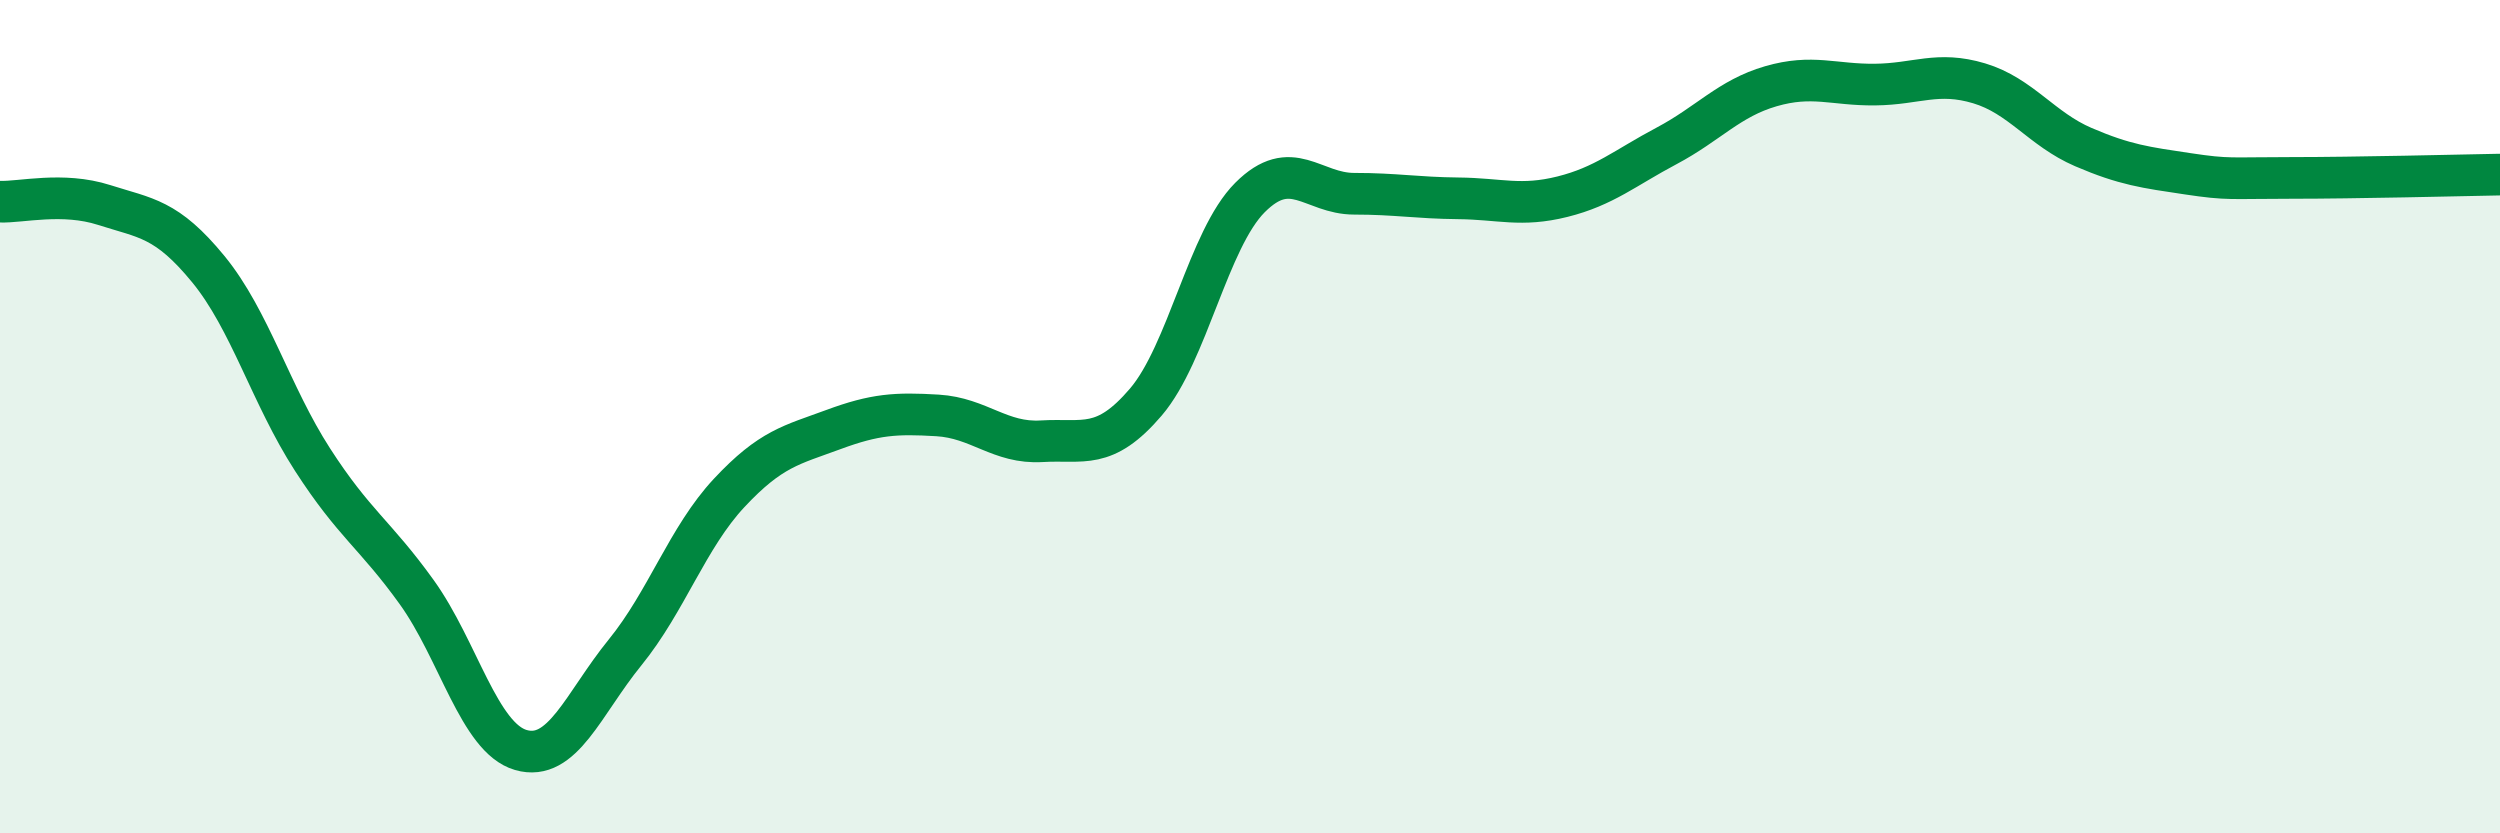
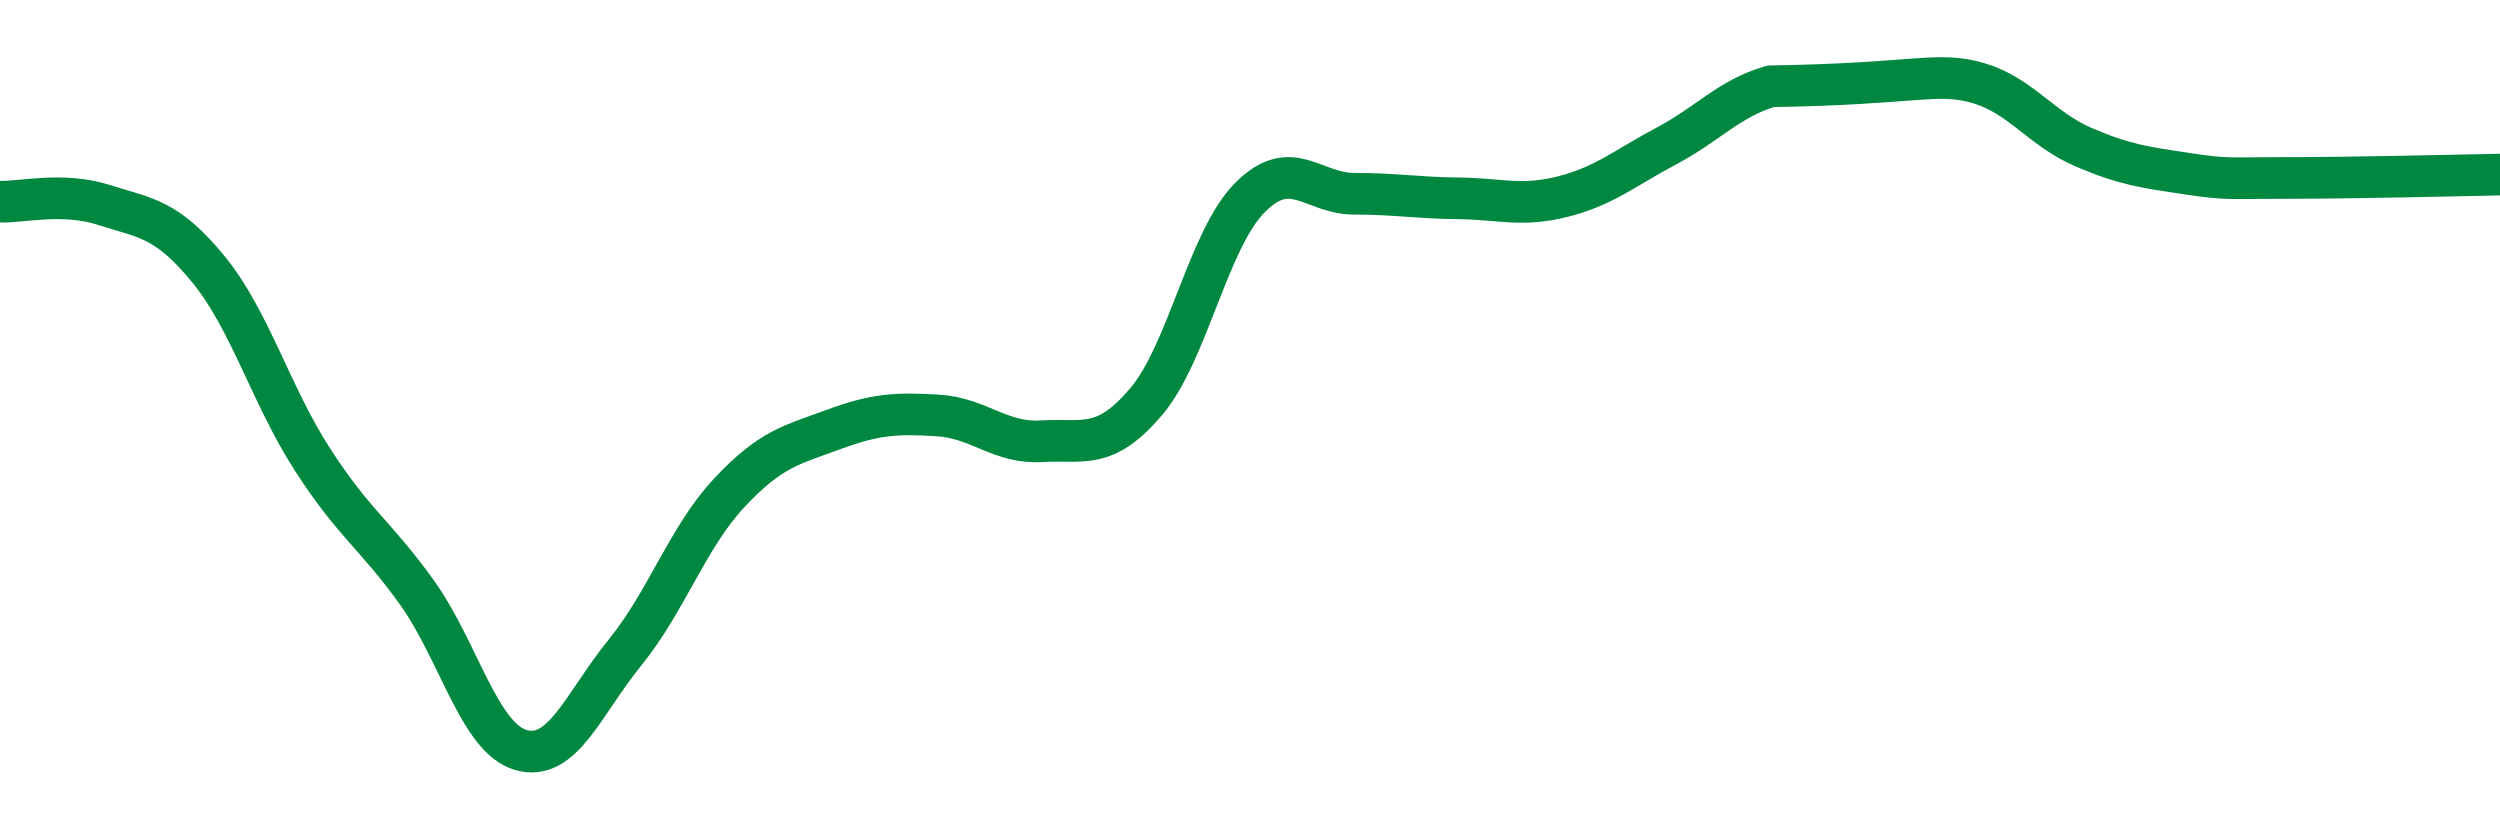
<svg xmlns="http://www.w3.org/2000/svg" width="60" height="20" viewBox="0 0 60 20">
-   <path d="M 0,4.84 C 0.5,4.86 1.5,4.6 2.5,4.92 C 3.5,5.24 4,5.24 5,6.46 C 6,7.68 6.5,9.48 7.5,11.03 C 8.5,12.58 9,12.82 10,14.21 C 11,15.6 11.5,17.71 12.5,18 C 13.5,18.29 14,16.89 15,15.66 C 16,14.43 16.5,12.9 17.5,11.83 C 18.5,10.76 19,10.68 20,10.31 C 21,9.94 21.5,9.91 22.5,9.97 C 23.5,10.03 24,10.65 25,10.59 C 26,10.53 26.5,10.82 27.5,9.65 C 28.5,8.48 29,5.74 30,4.74 C 31,3.74 31.5,4.65 32.5,4.65 C 33.5,4.65 34,4.75 35,4.76 C 36,4.77 36.5,4.97 37.5,4.72 C 38.5,4.47 39,4.03 40,3.5 C 41,2.97 41.5,2.36 42.5,2.07 C 43.5,1.78 44,2.04 45,2.03 C 46,2.02 46.5,1.7 47.5,2 C 48.5,2.3 49,3.1 50,3.53 C 51,3.96 51.5,4.02 52.5,4.17 C 53.5,4.32 53.5,4.27 55,4.27 C 56.5,4.27 59,4.21 60,4.19L60 20L0 20Z" fill="#008740" opacity="0.1" stroke-linecap="round" stroke-linejoin="round" />
-   <path d="M 0,4.84 C 0.5,4.86 1.5,4.6 2.5,4.92 C 3.5,5.24 4,5.24 5,6.46 C 6,7.68 6.5,9.48 7.5,11.03 C 8.5,12.58 9,12.82 10,14.21 C 11,15.6 11.5,17.71 12.5,18 C 13.5,18.29 14,16.89 15,15.66 C 16,14.43 16.5,12.9 17.5,11.83 C 18.5,10.76 19,10.68 20,10.31 C 21,9.94 21.5,9.91 22.5,9.97 C 23.5,10.03 24,10.65 25,10.59 C 26,10.53 26.5,10.82 27.5,9.65 C 28.5,8.48 29,5.74 30,4.74 C 31,3.74 31.5,4.65 32.5,4.65 C 33.5,4.65 34,4.75 35,4.76 C 36,4.77 36.5,4.97 37.5,4.72 C 38.5,4.47 39,4.03 40,3.5 C 41,2.97 41.5,2.36 42.5,2.07 C 43.5,1.78 44,2.04 45,2.03 C 46,2.02 46.5,1.7 47.5,2 C 48.5,2.3 49,3.1 50,3.53 C 51,3.96 51.5,4.02 52.5,4.17 C 53.5,4.32 53.5,4.27 55,4.27 C 56.5,4.27 59,4.21 60,4.19" stroke="#008740" stroke-width="1" fill="none" stroke-linecap="round" stroke-linejoin="round" />
+   <path d="M 0,4.84 C 0.5,4.86 1.5,4.6 2.5,4.92 C 3.5,5.24 4,5.24 5,6.46 C 6,7.68 6.5,9.48 7.5,11.03 C 8.5,12.58 9,12.82 10,14.21 C 11,15.6 11.5,17.71 12.5,18 C 13.5,18.29 14,16.89 15,15.66 C 16,14.43 16.5,12.9 17.5,11.83 C 18.5,10.76 19,10.68 20,10.31 C 21,9.94 21.5,9.91 22.5,9.97 C 23.5,10.03 24,10.65 25,10.59 C 26,10.53 26.5,10.82 27.5,9.65 C 28.5,8.48 29,5.74 30,4.74 C 31,3.74 31.5,4.65 32.5,4.65 C 33.5,4.65 34,4.75 35,4.76 C 36,4.77 36.5,4.97 37.5,4.72 C 38.5,4.47 39,4.03 40,3.5 C 41,2.97 41.5,2.36 42.5,2.07 C 46,2.02 46.5,1.7 47.5,2 C 48.5,2.3 49,3.1 50,3.53 C 51,3.96 51.5,4.02 52.5,4.17 C 53.5,4.32 53.5,4.27 55,4.27 C 56.5,4.27 59,4.21 60,4.19" stroke="#008740" stroke-width="1" fill="none" stroke-linecap="round" stroke-linejoin="round" />
</svg>